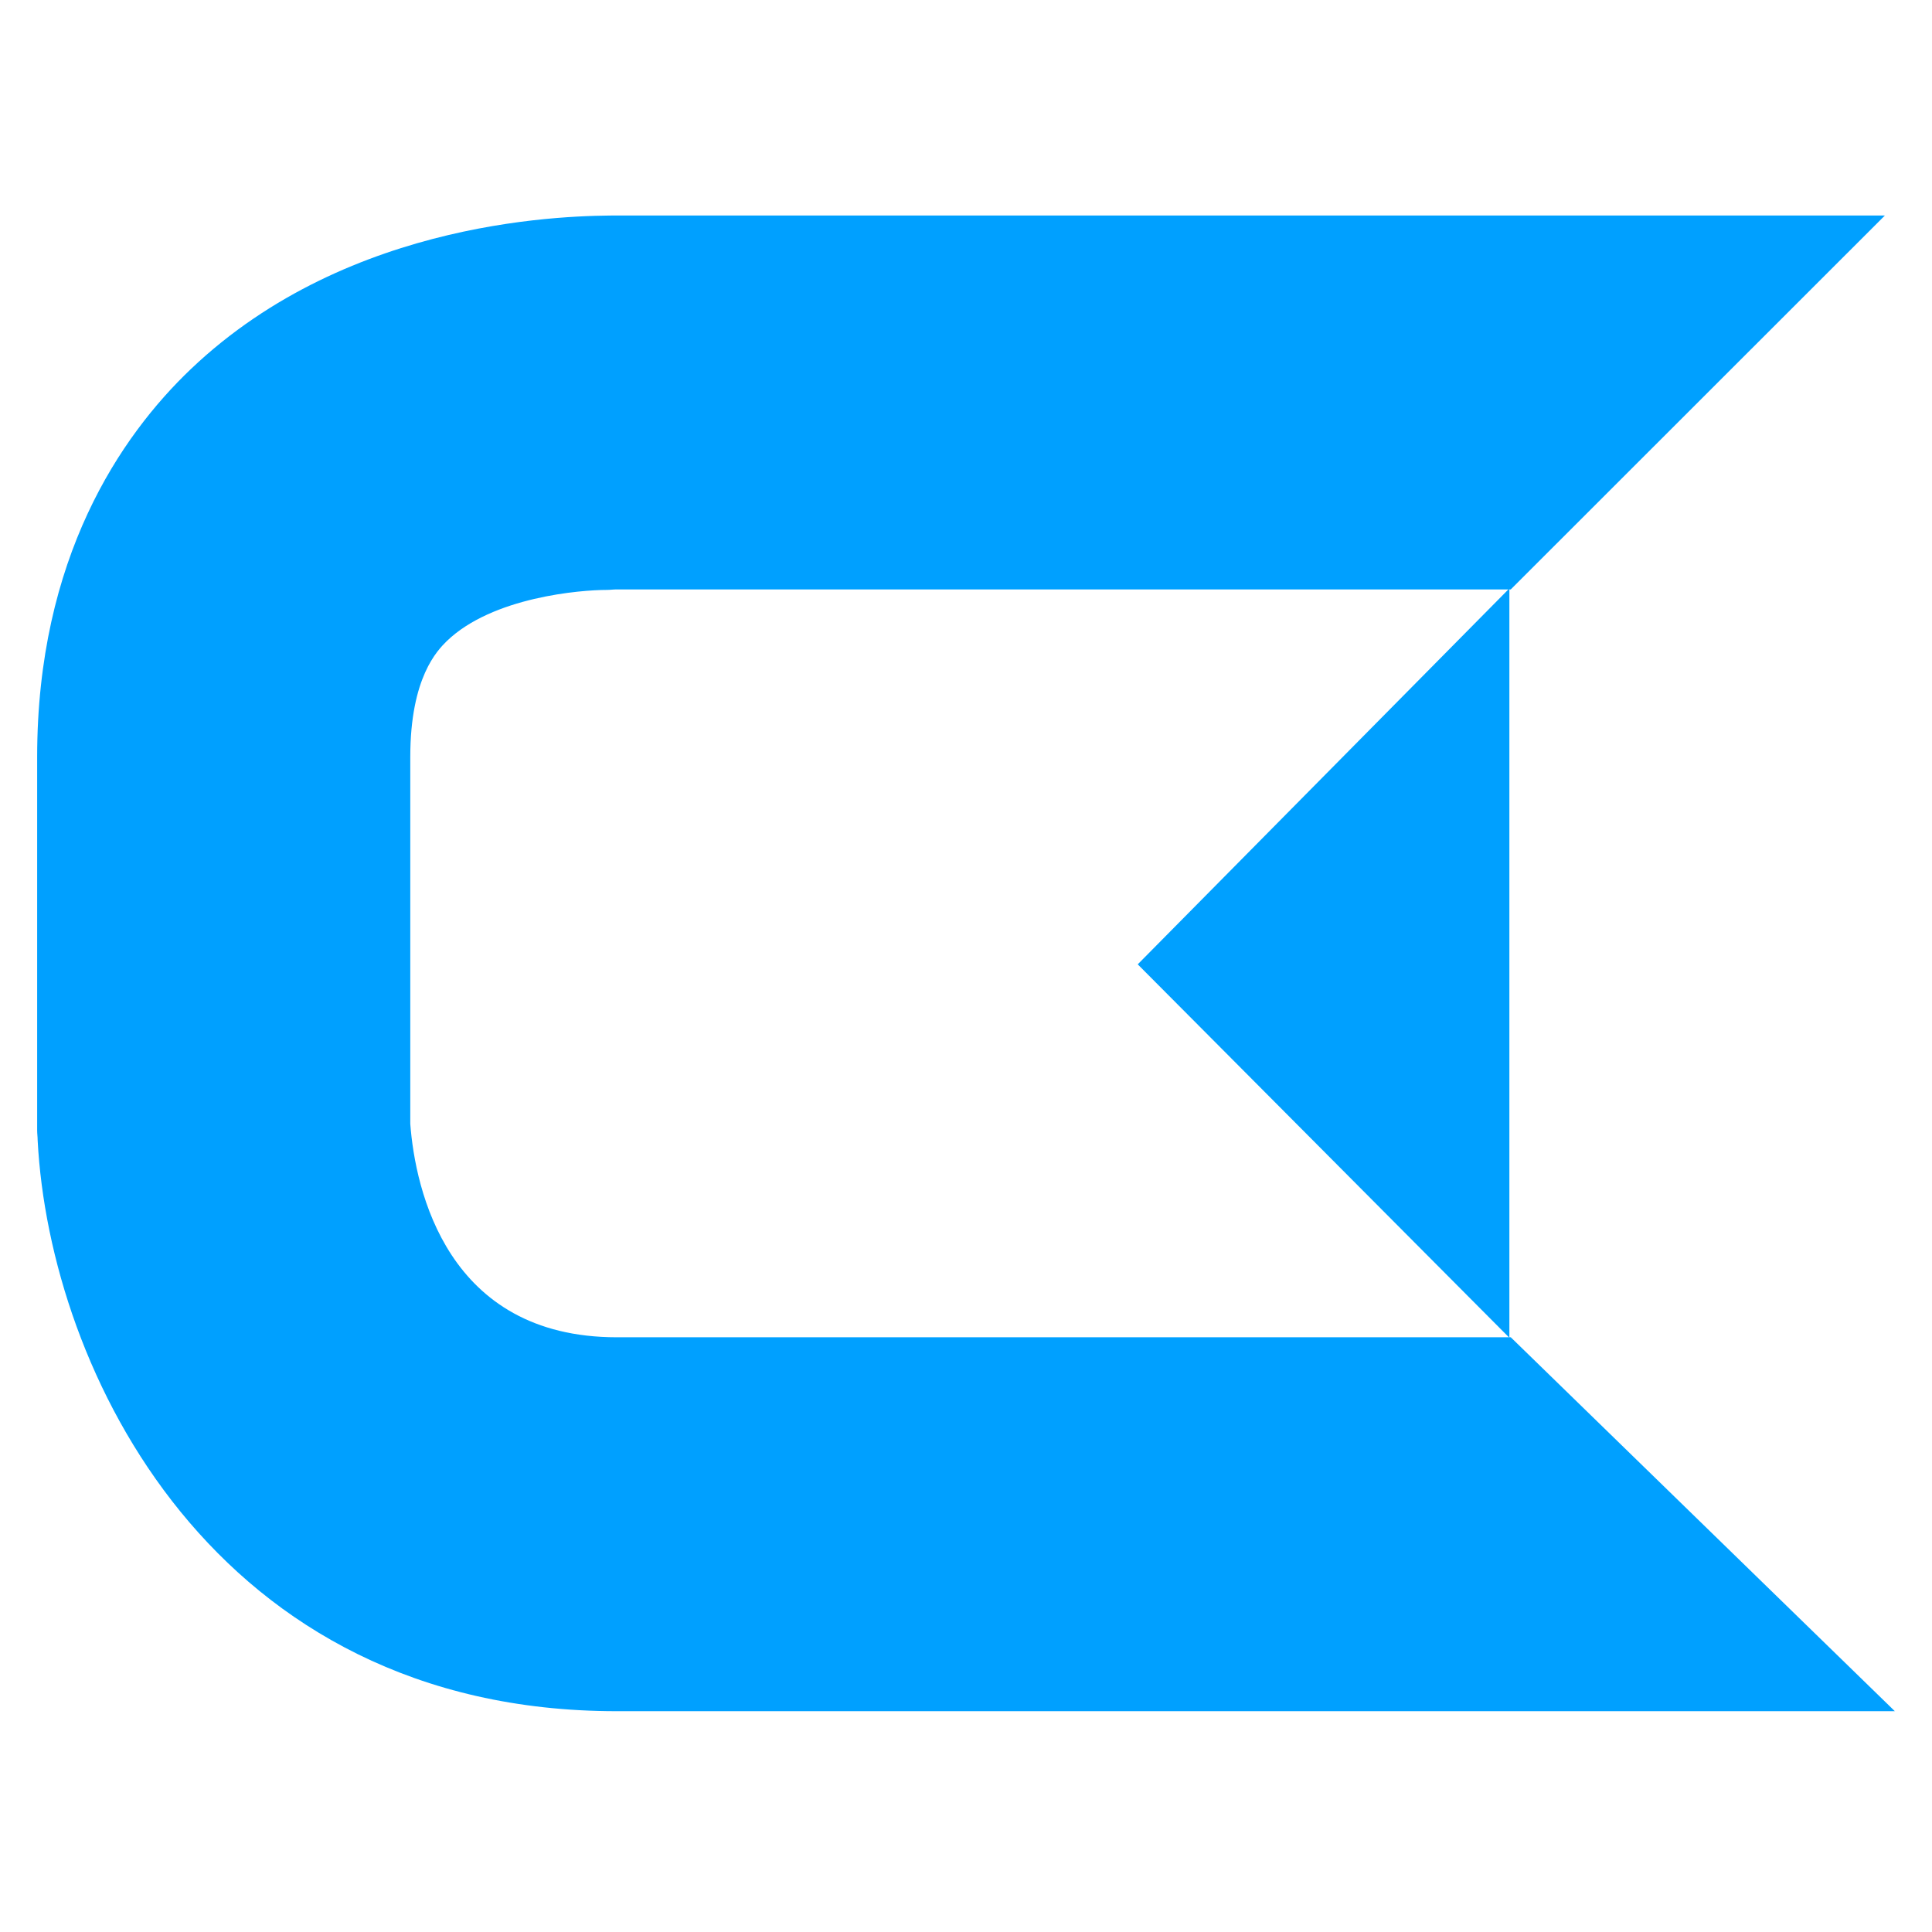
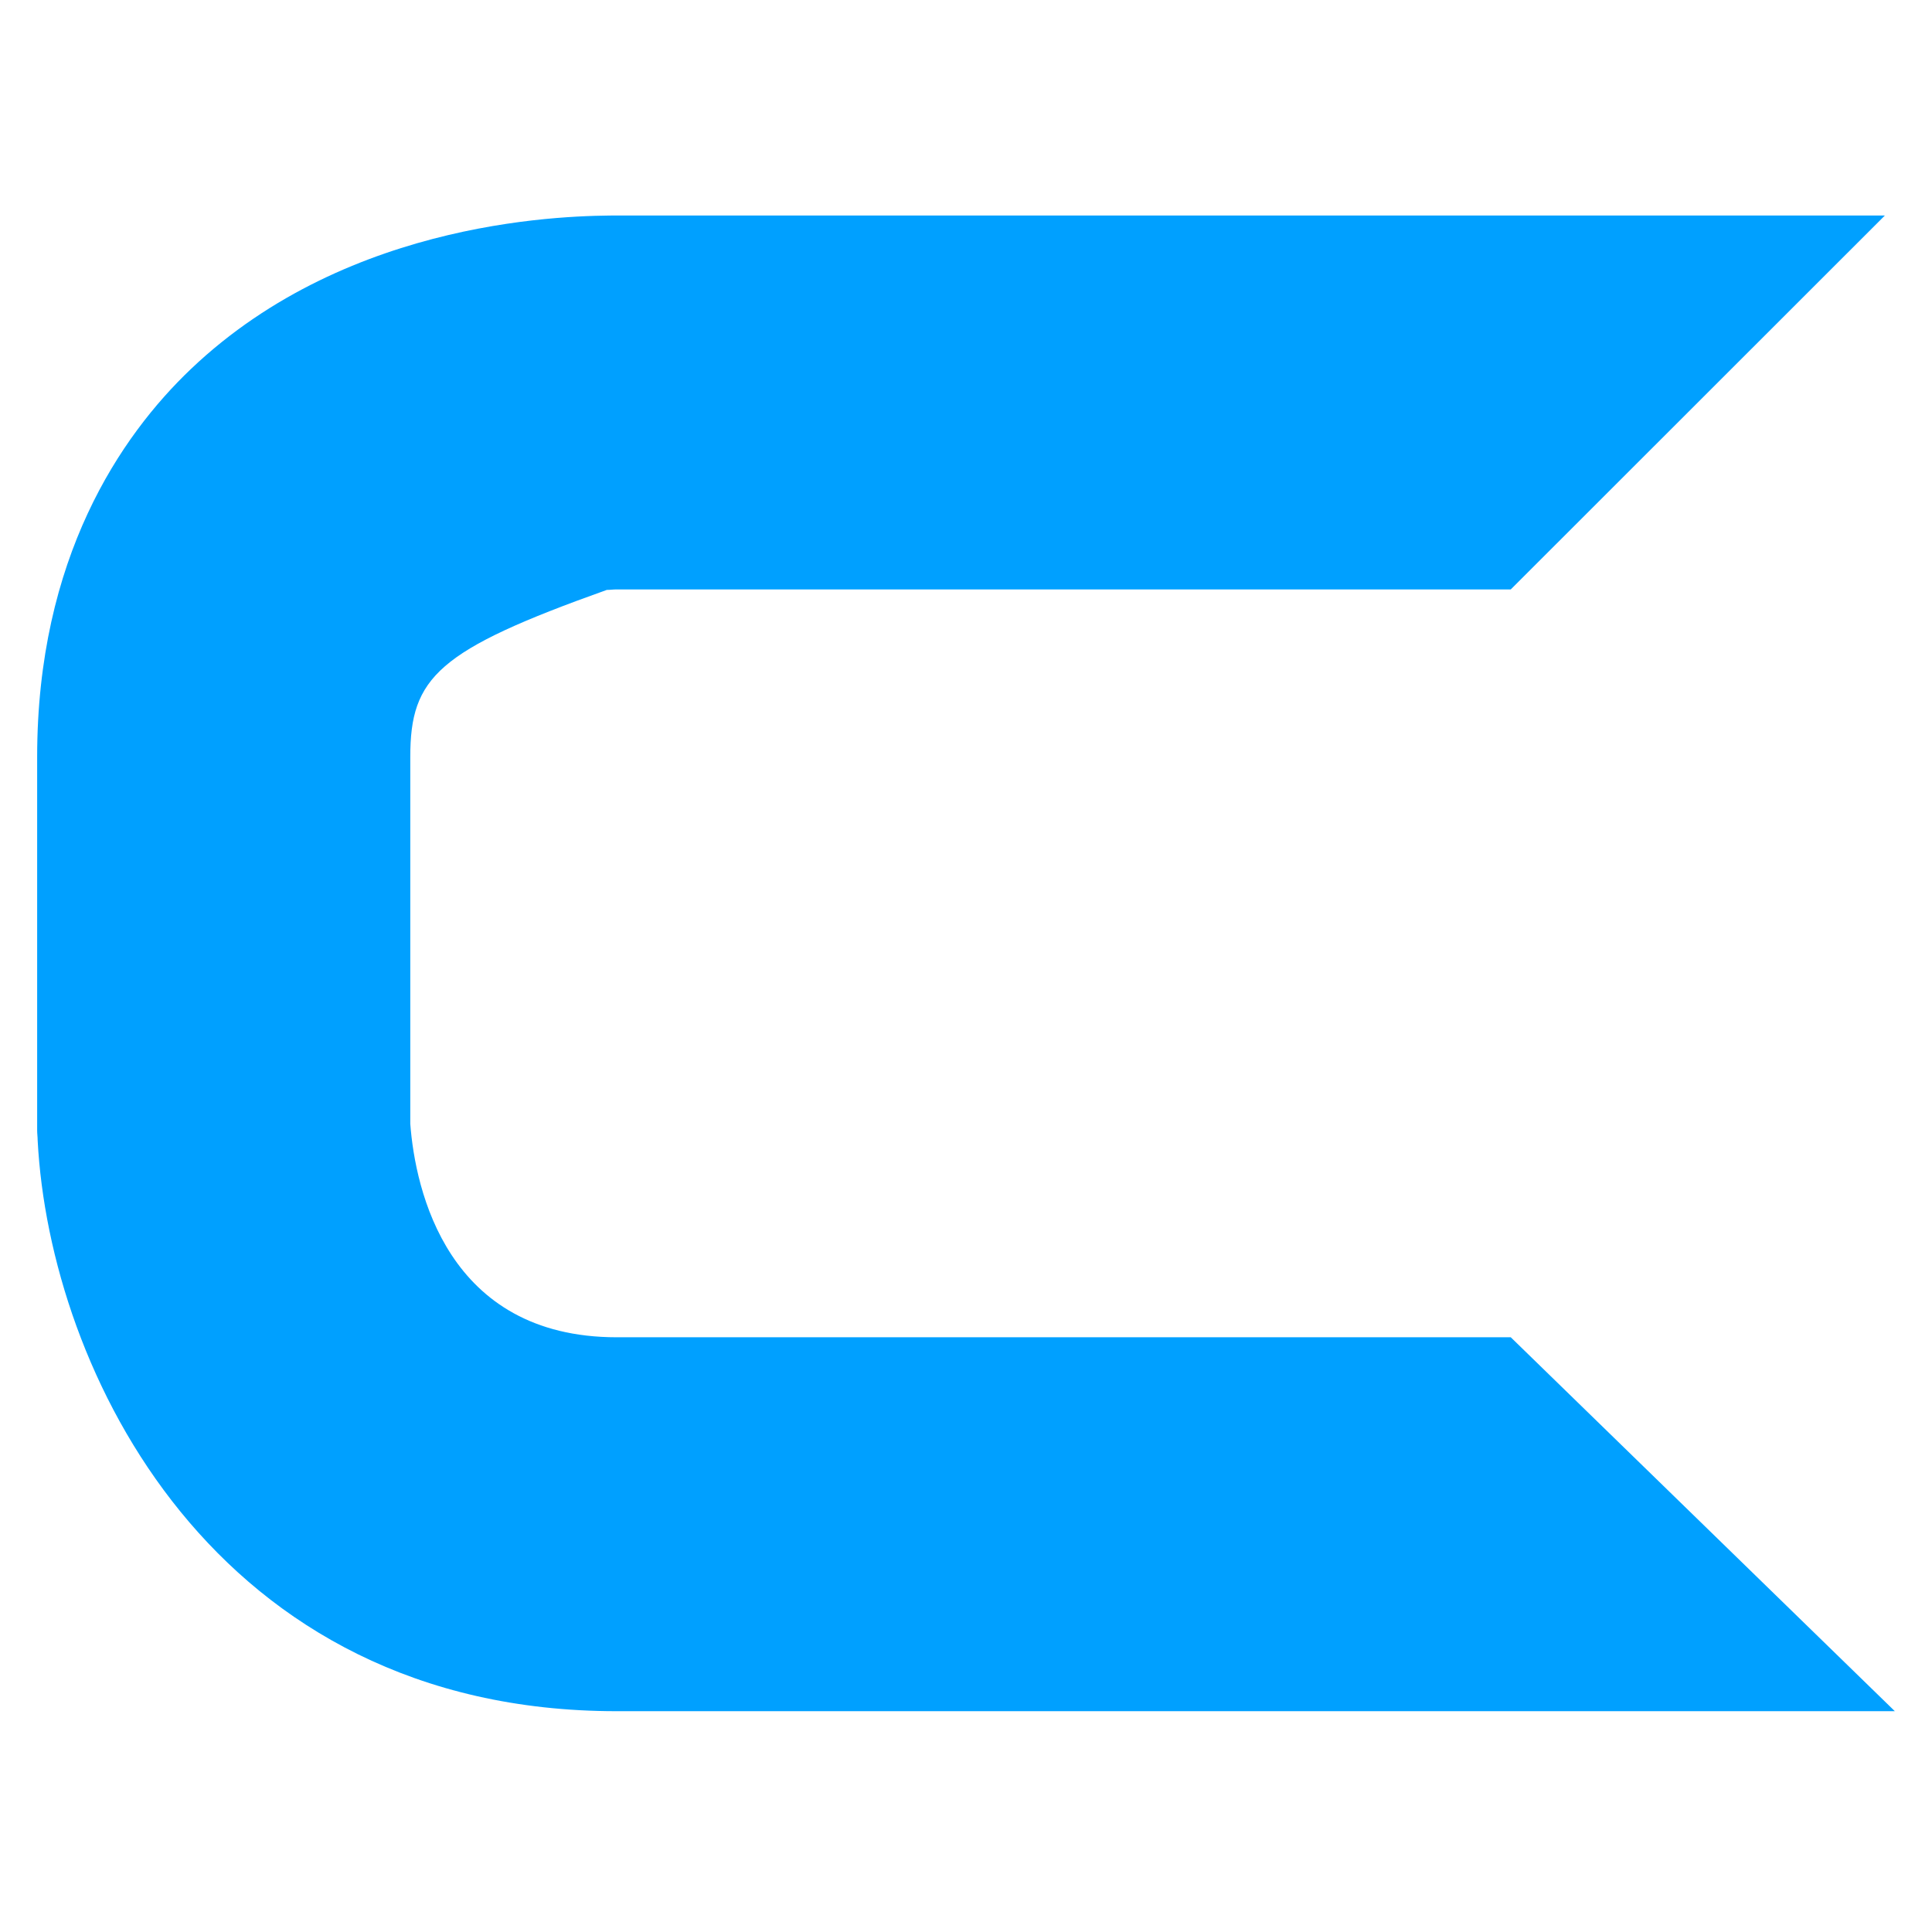
<svg xmlns="http://www.w3.org/2000/svg" width="260" height="260" viewBox="0 0 260 260" fill="none">
-   <path d="M255 230.285H82.999C28.768 230.285 6.674 184.325 5.067 153.461C5.067 152.992 5 152.589 5 152.119V101.865C5 75.094 16.248 58.656 25.688 49.665C47.247 29.134 77.242 29 83.468 29H253.661L203.313 79.321H82.999C82.531 79.321 82.129 79.388 81.66 79.388C78.179 79.388 66.261 80.328 60.102 86.299C58.897 87.507 55.214 91.13 55.214 101.865V151.247C55.884 160.104 60.169 179.964 82.999 179.964H203.313L255 230.285Z" fill="#00A0FF" />
-   <path d="M153.111 129.776L203.125 180.03V129.776V79.187L153.111 129.776Z" fill="#00A0FF" />
+   <path d="M255 230.285H82.999C28.768 230.285 6.674 184.325 5.067 153.461C5.067 152.992 5 152.589 5 152.119V101.865C5 75.094 16.248 58.656 25.688 49.665C47.247 29.134 77.242 29 83.468 29H253.661L203.313 79.321H82.999C82.531 79.321 82.129 79.388 81.66 79.388C58.897 87.507 55.214 91.13 55.214 101.865V151.247C55.884 160.104 60.169 179.964 82.999 179.964H203.313L255 230.285Z" fill="#00A0FF" />
</svg>